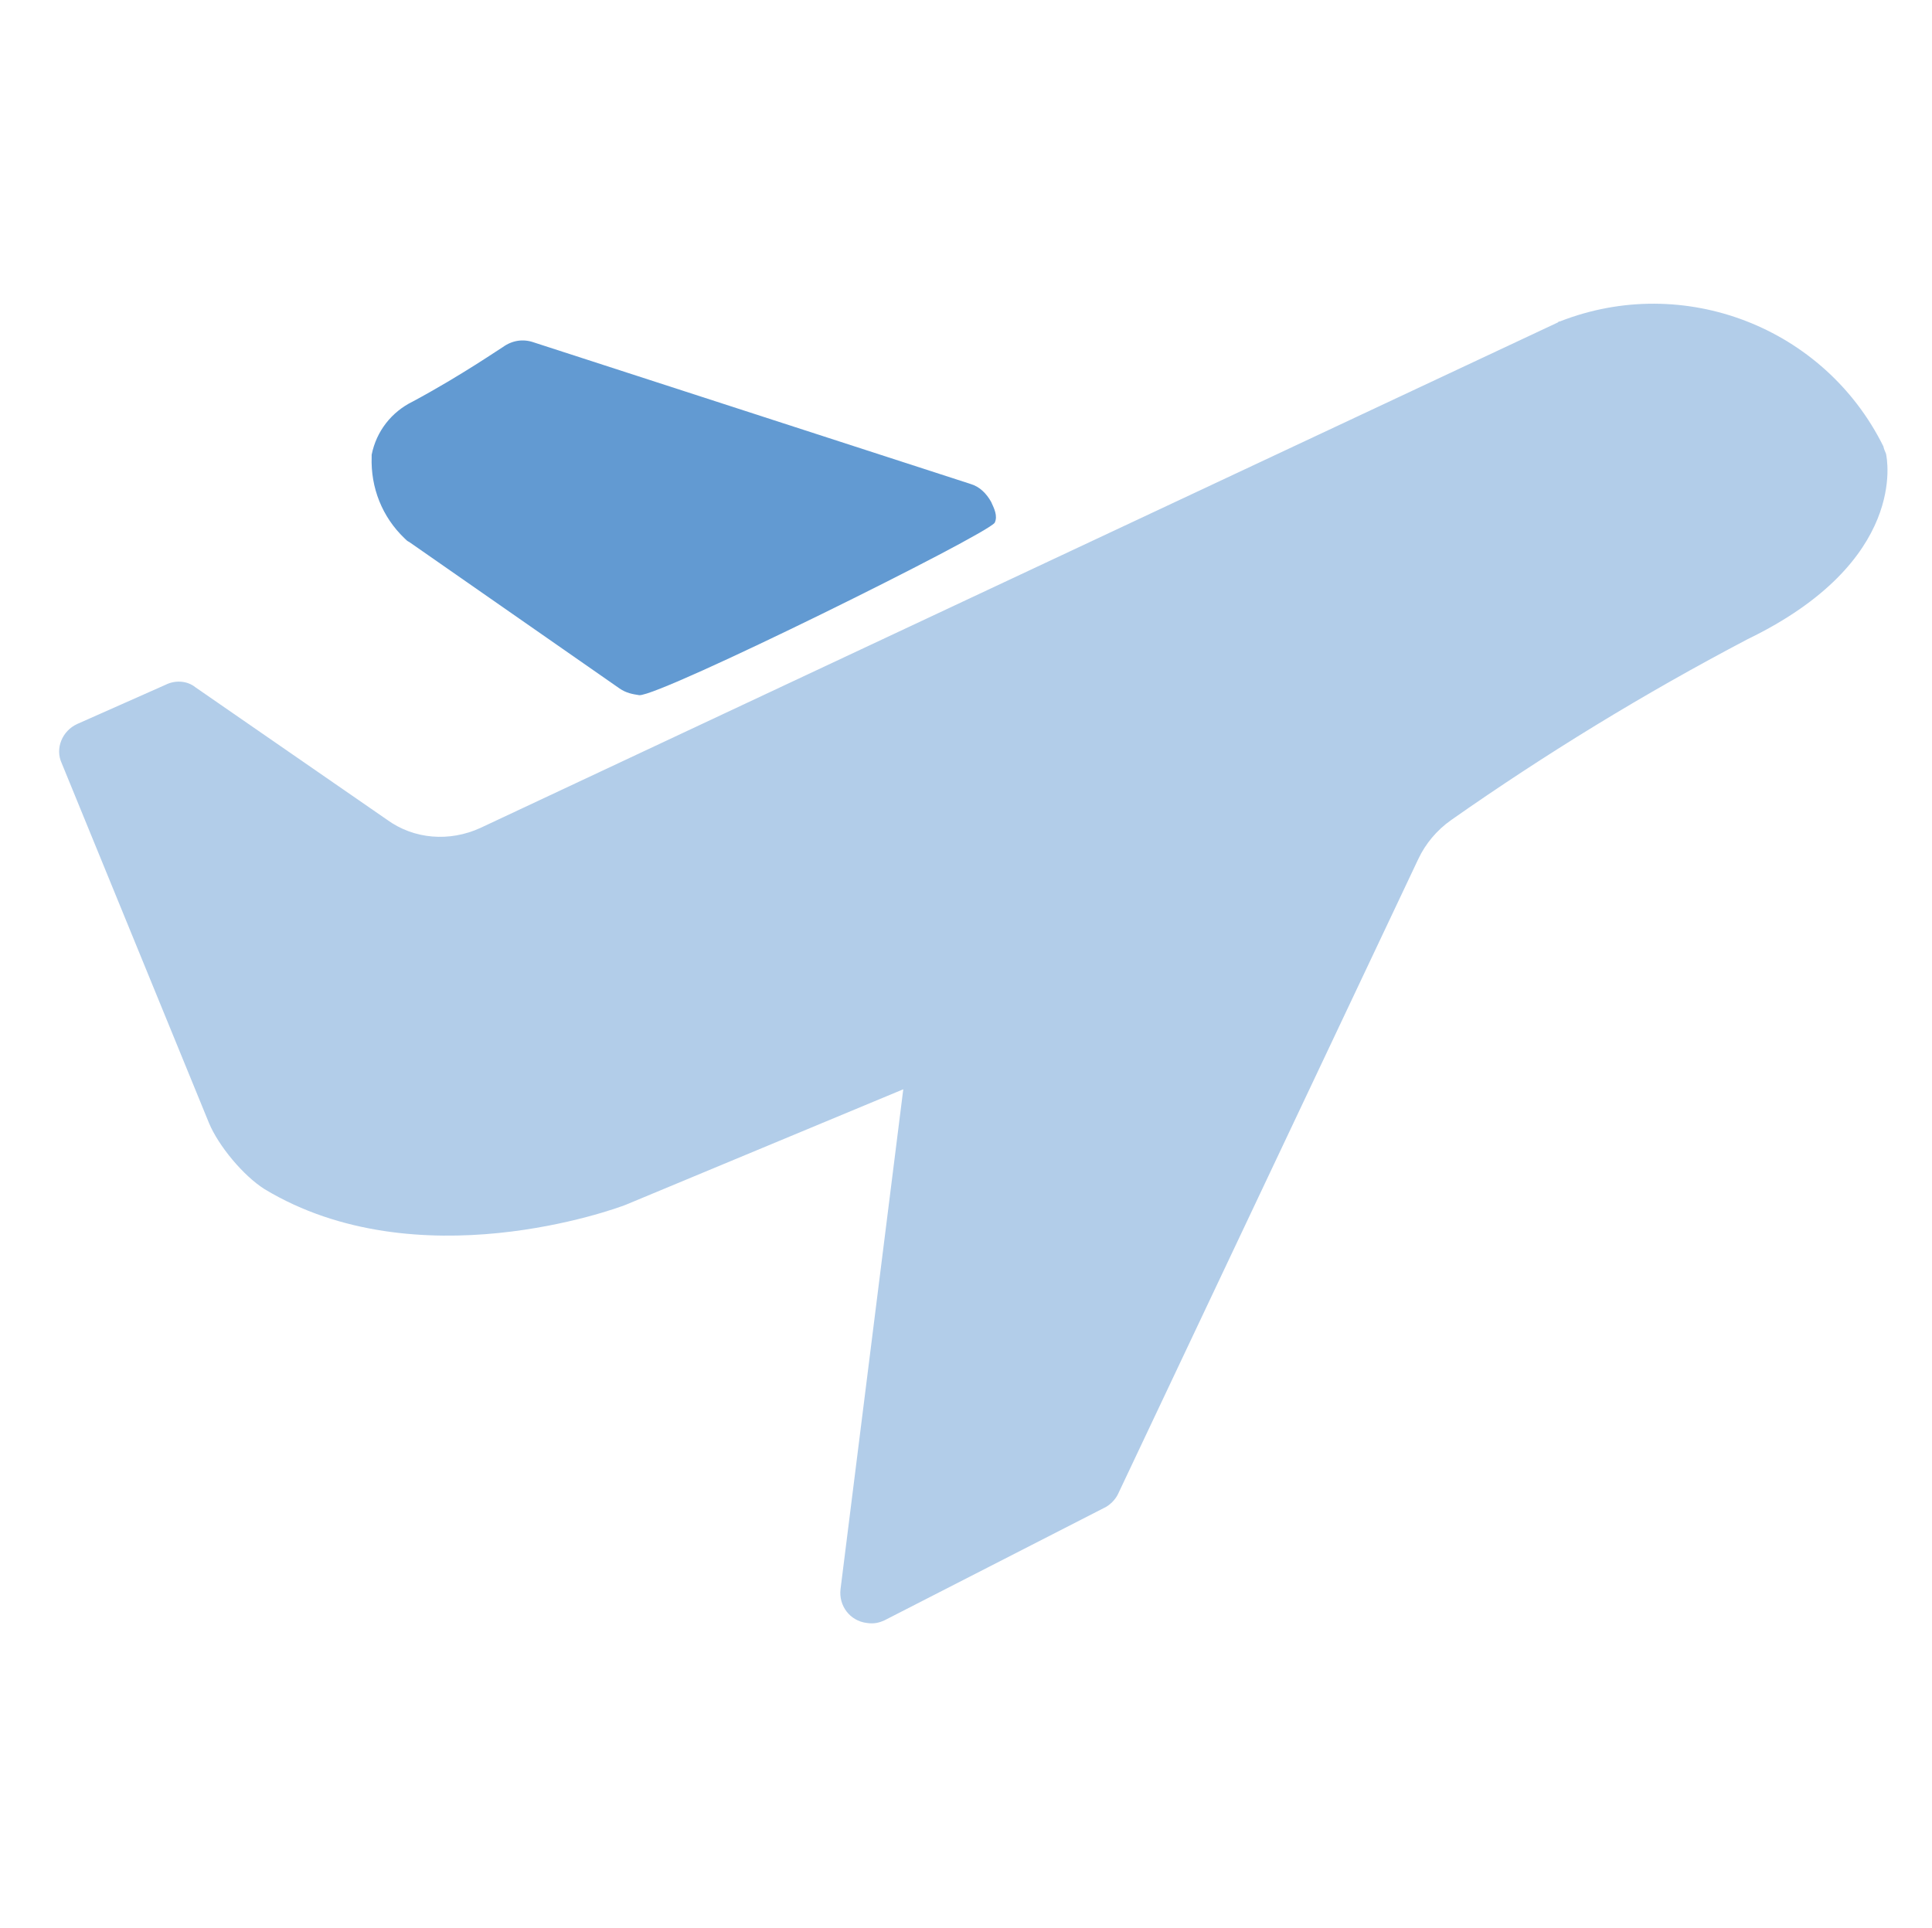
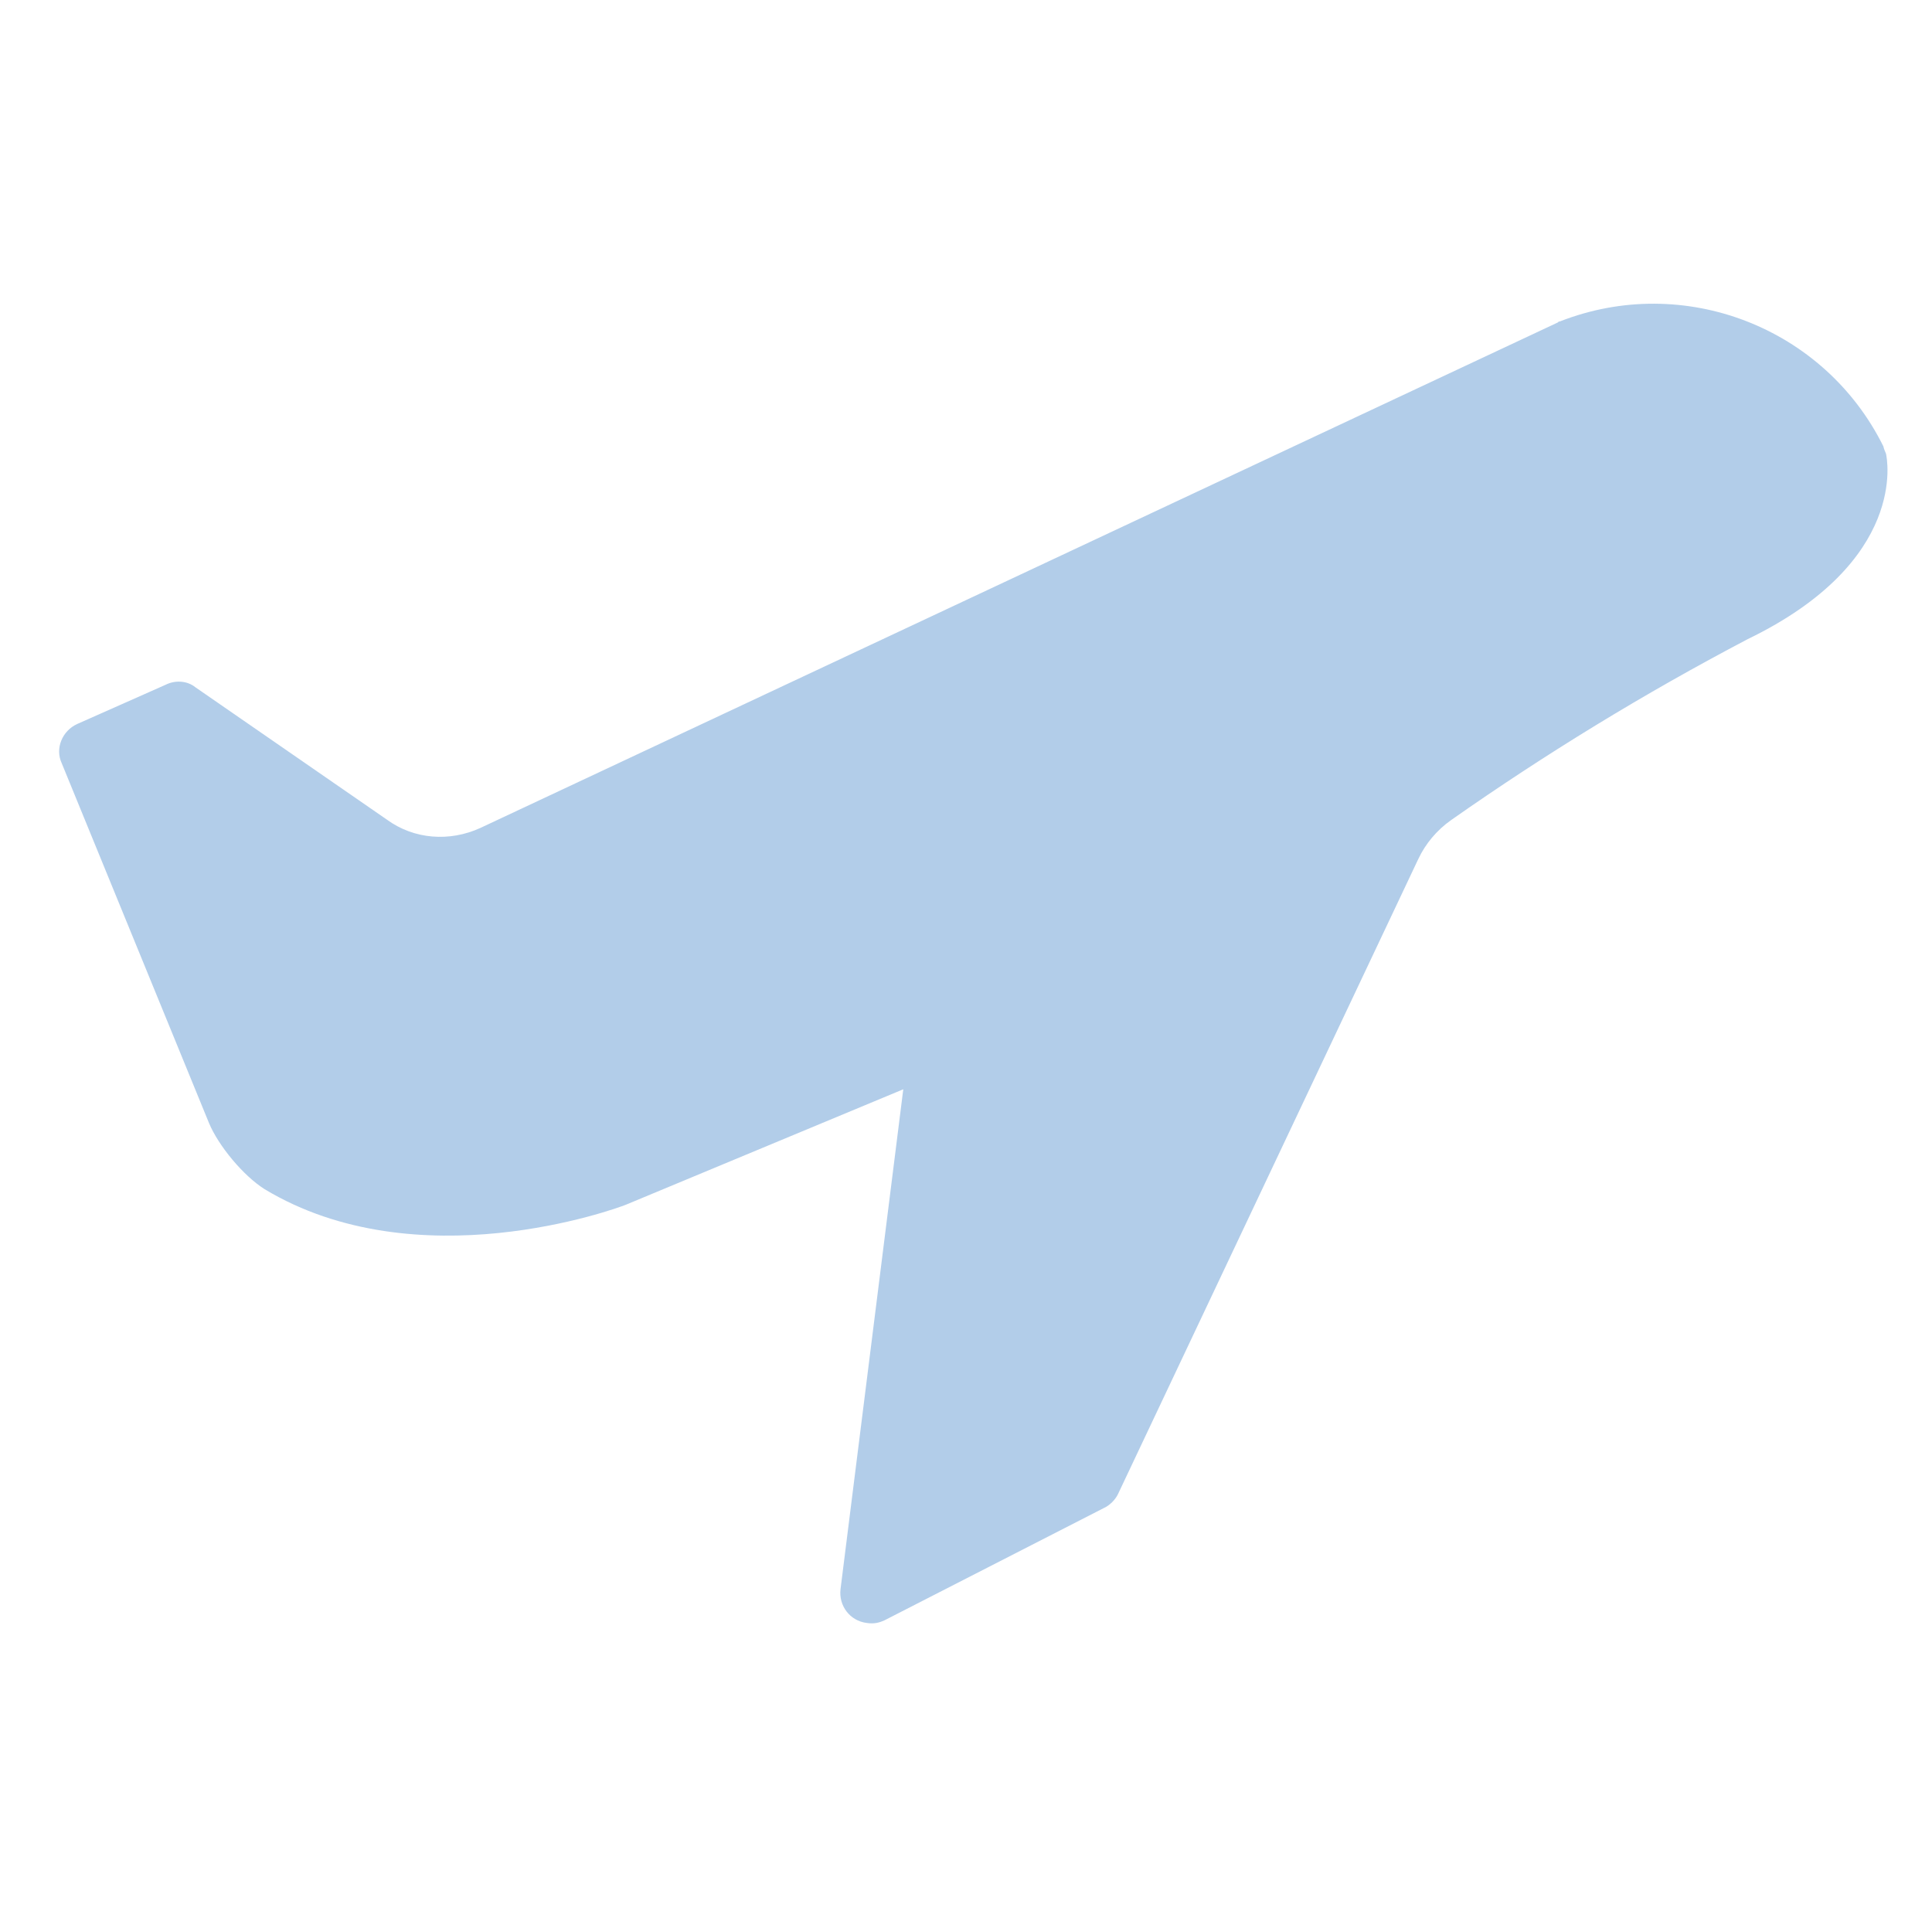
<svg xmlns="http://www.w3.org/2000/svg" version="1.1" id="Layer_1" x="0px" y="0px" viewBox="0 0 369.6 368.8" style="enable-background:new 0 0 369.6 368.8;" xml:space="preserve">
  <style type="text/css"> .st0{display:none;} .st1{display:inline;fill:#FCFF78;} .st2{fill:#B2CDE9;} .st3{fill:#629AD2;} </style>
  <g id="base" class="st0">
-     <rect x="-0.5" class="st1" width="370.2" height="368.8" />
-   </g>
+     </g>
  <g id="icones">
    <g>
      <g>
        <path class="st2" d="M40,214.9c1.8,4.3,6.5,10,10.6,12.6c29.2,17.6,67.1,3.8,69.1,3l53.1-22.1l-12,95.6c-0.4,3.2,1.8,6.1,5,6.5 c1.3,0.2,2.3,0,3.4-0.5l42-21.5c1.1-0.5,2.2-1.6,2.7-2.7l57.4-121.4c1.4-3,3.6-5.6,6.3-7.5c18.1-12.7,36.9-24.2,56.7-34.6 c30.8-14.9,26.7-34.6,26.5-35.5c-0.2-0.5-0.4-0.9-0.5-1.4c-11.3-22.8-38.2-33.2-61.9-23.9c-0.2,0-0.2,0-0.4,0.2L91.9,158.4 c-5.9,2.7-12.7,2.2-17.9-1.6l-36.6-25.3c-1.6-1.3-3.9-1.4-5.7-0.5l-16.9,7.5c-2.9,1.3-4.3,4.7-3,7.5L40,214.9z" />
      </g>
-       <path class="st3" d="M189.6,96c-0.9-1.6-2.2-2.9-3.9-3.4l-83.6-27.1c-2-0.7-4.1-0.4-5.9,0.9c-0.4,0.2-7.9,5.4-17.2,10.4 c-4.1,2-7,5.7-7.9,10.2c0,0.2,0,0.2,0,0.4c-0.2,5.9,2,11.5,6.3,15.6c0.4,0.4,0.5,0.5,0.9,0.7l40.2,28c1.3,0.9,2.5,1.1,3.8,1.3 c4.1,0.2,66.5-30.7,68-33C190.9,98.7,190.2,97.3,189.6,96z" />
    </g>
  </g>
</svg>